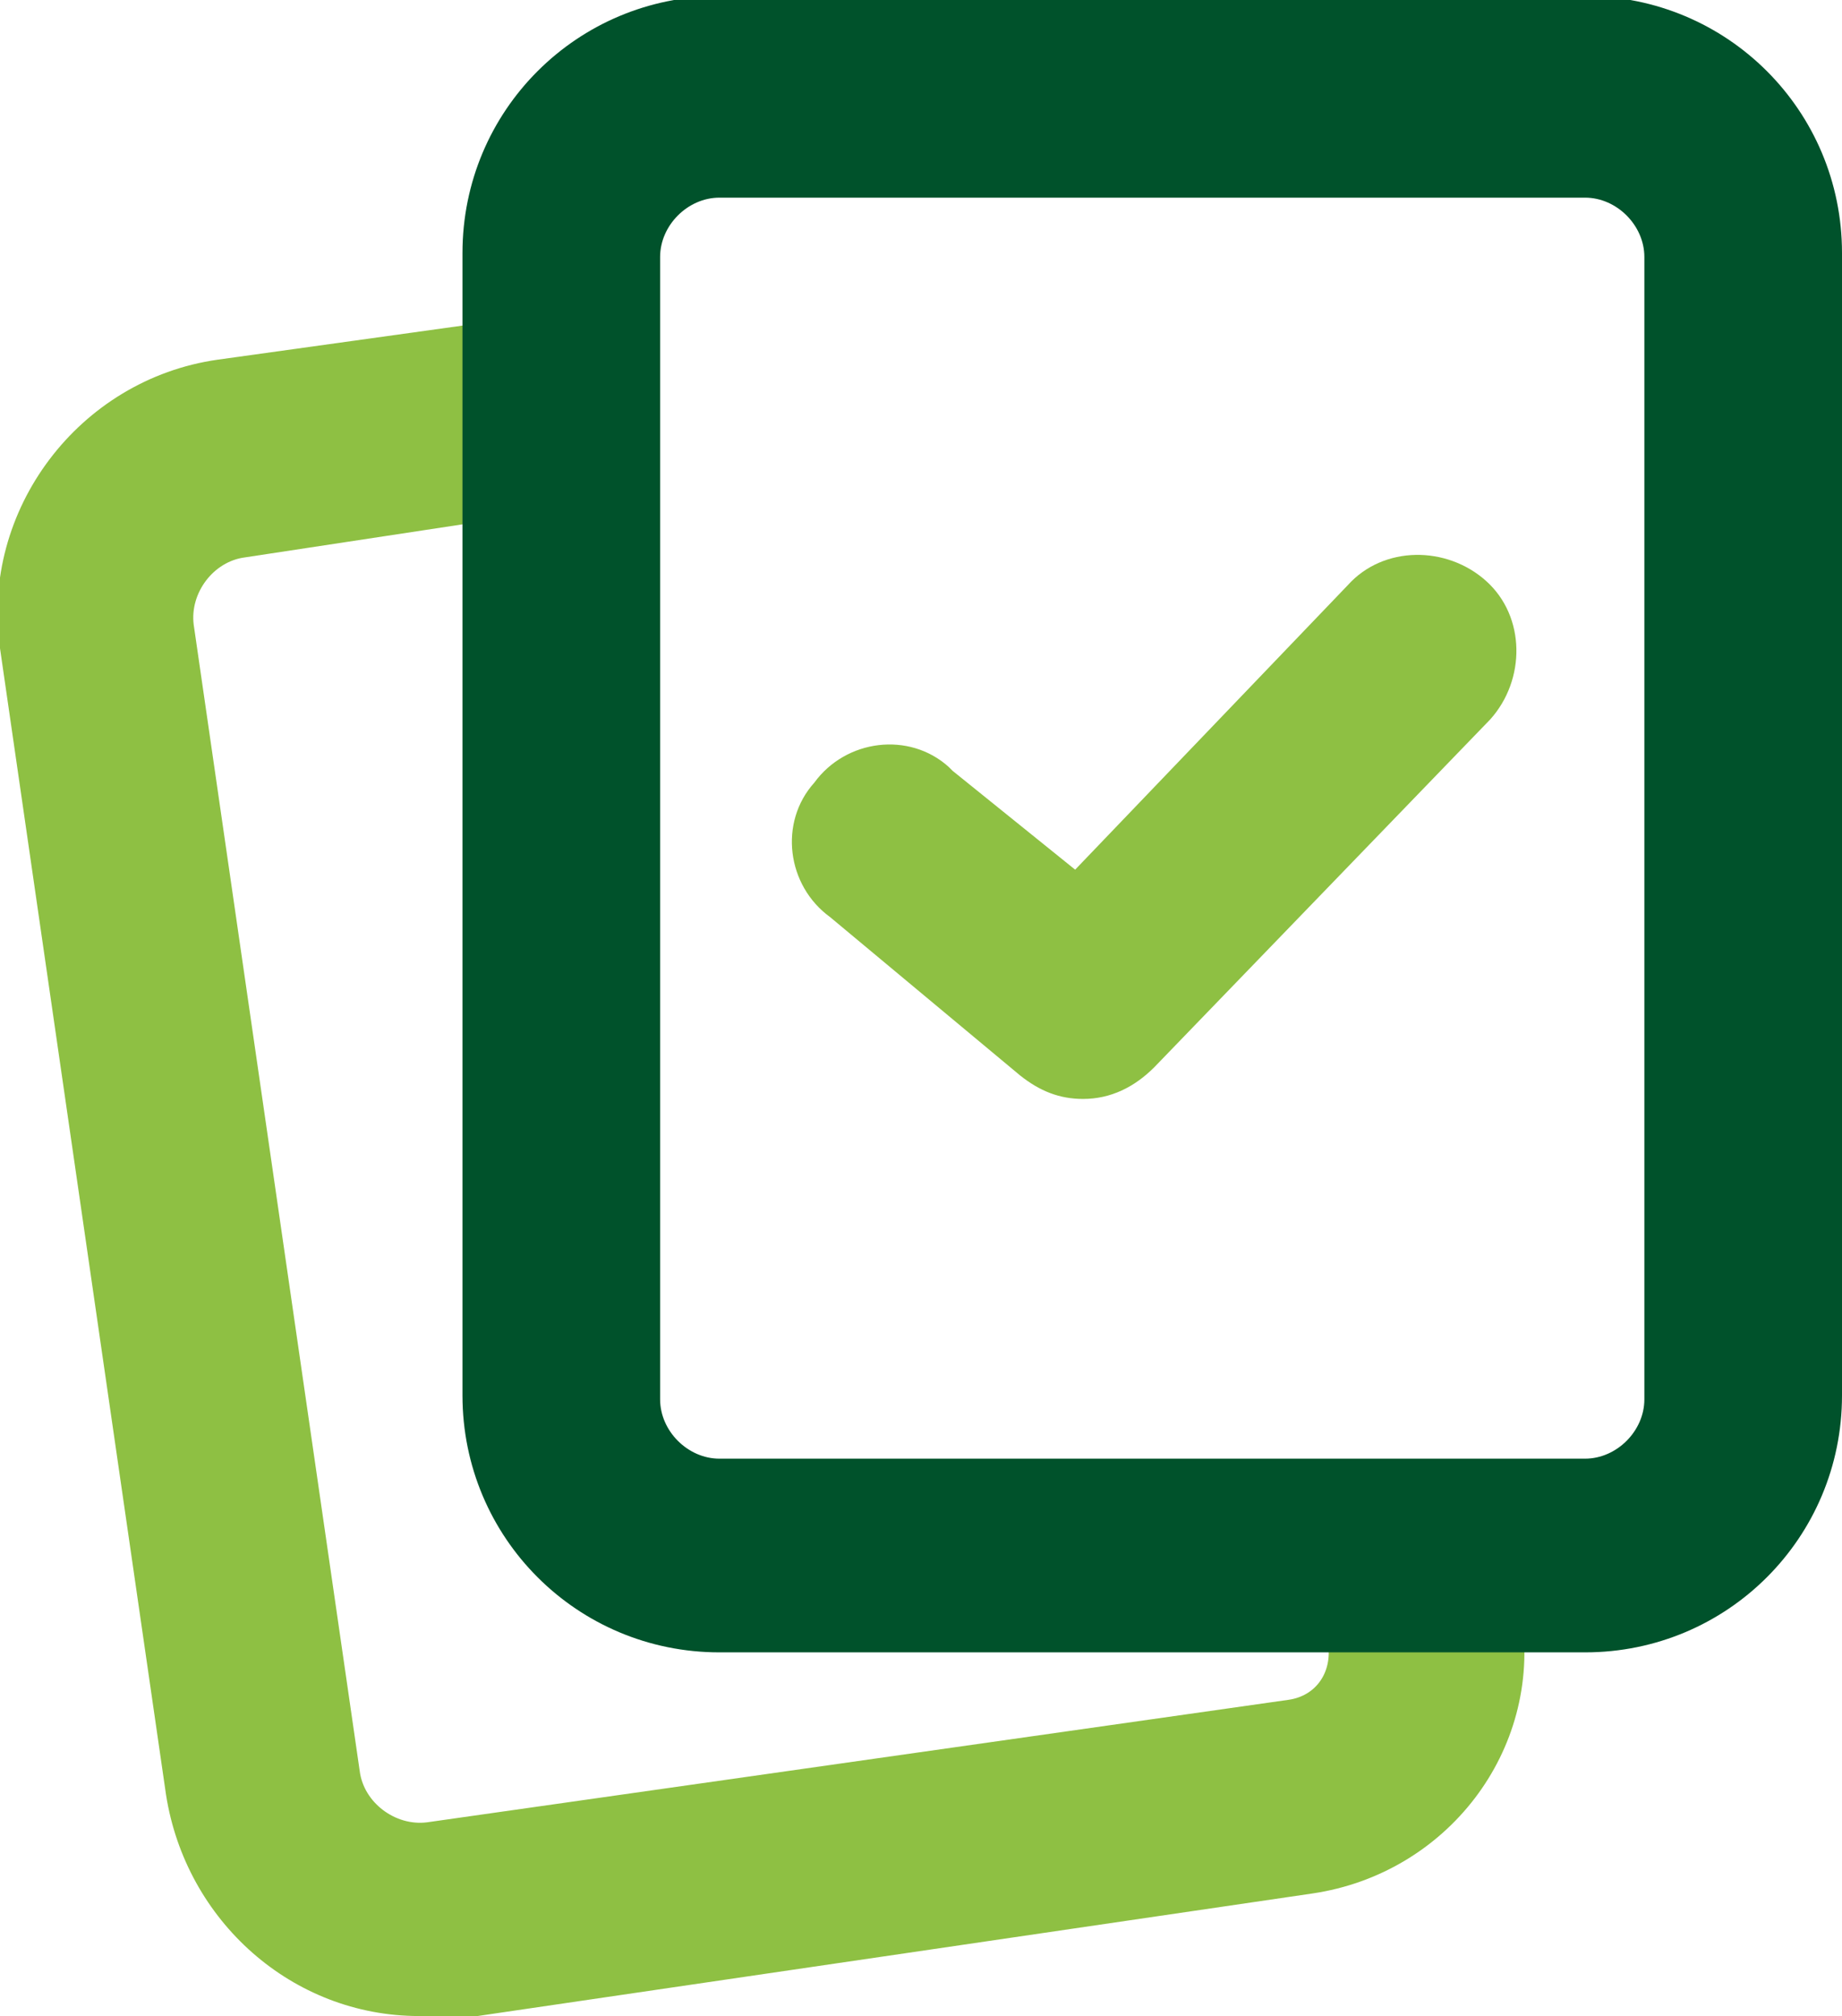
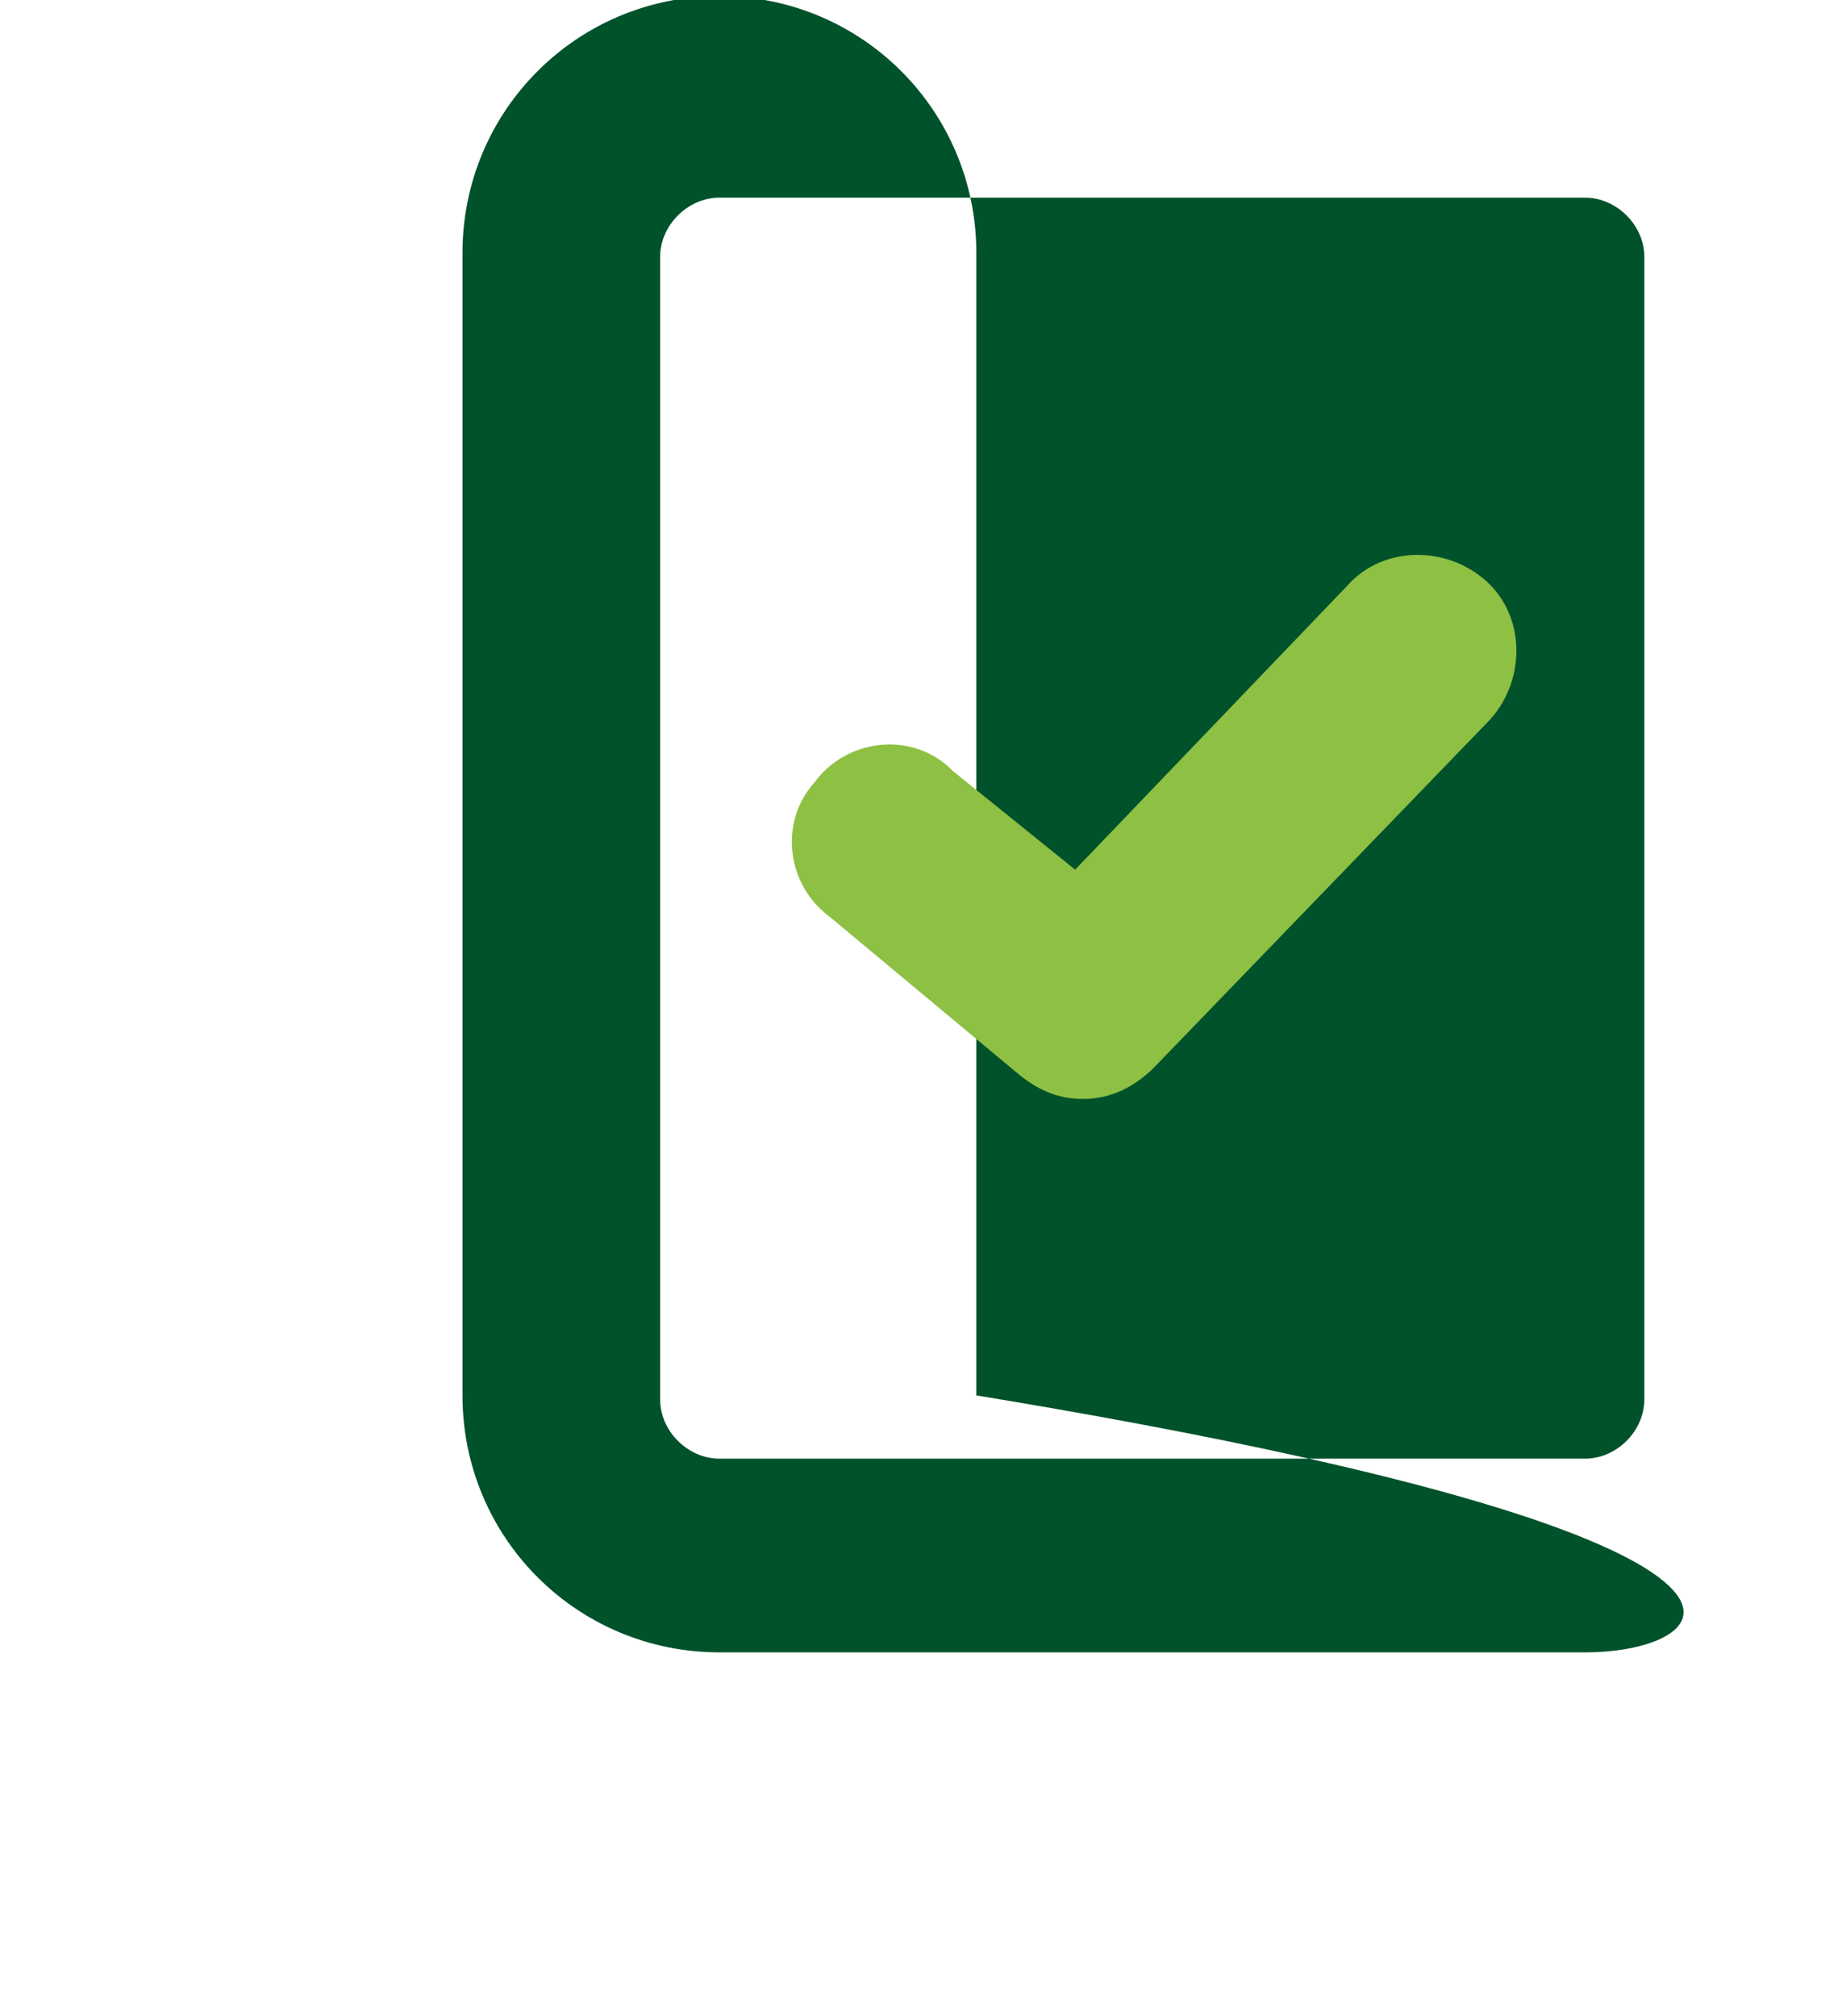
<svg xmlns="http://www.w3.org/2000/svg" version="1.1" id="Capa_1" x="0px" y="0px" viewBox="181.5 165 46.6 51" style="enable-background:new 181.5 165 46.6 51;" xml:space="preserve">
  <style type="text/css">
	.st0{fill:#8EC043;}
	.st1{fill:#00522B;}
</style>
-   <path class="st0" d="M192.1,216c-3.2,0-5.9-2.4-6.4-5.6l-4.2-29c-0.5-3.5,2-6.8,5.5-7.3l7.9-1.1l0.7,4.9l-7.9,1.2  c-0.8,0.1-1.4,0.9-1.3,1.7v0l4.2,29c0.1,0.8,0.9,1.4,1.7,1.3l21.8-3.1c0.7-0.1,1.1-0.7,1-1.4l-0.3-1.8l4.9-0.7l0.3,1.8  c0.5,3.4-1.9,6.5-5.3,7l-21.8,3.2C192.7,216,192.4,216,192.1,216z" />
-   <path class="st1" d="M221.6,206.8h-21.9c-3.6,0-6.5-2.9-6.5-6.5v-28.9c0-3.6,2.9-6.5,6.5-6.5h21.9c3.6,0,6.5,2.9,6.5,6.5v28.9  C228.1,203.9,225.2,206.8,221.6,206.8z M199.7,170c-0.8,0-1.5,0.7-1.5,1.5v28.9c0,0.8,0.7,1.5,1.5,1.5h21.9c0.8,0,1.5-0.7,1.5-1.5  v-28.9c0-0.8-0.7-1.5-1.5-1.5H199.7z" />
+   <path class="st1" d="M221.6,206.8h-21.9c-3.6,0-6.5-2.9-6.5-6.5v-28.9c0-3.6,2.9-6.5,6.5-6.5c3.6,0,6.5,2.9,6.5,6.5v28.9  C228.1,203.9,225.2,206.8,221.6,206.8z M199.7,170c-0.8,0-1.5,0.7-1.5,1.5v28.9c0,0.8,0.7,1.5,1.5,1.5h21.9c0.8,0,1.5-0.7,1.5-1.5  v-28.9c0-0.8-0.7-1.5-1.5-1.5H199.7z" />
  <path class="st0" d="M208.9,192.8c-0.6,0-1.1-0.2-1.6-0.6l-4.8-4c-1.1-0.8-1.3-2.4-0.4-3.4c0.8-1.1,2.4-1.3,3.4-0.4  c0,0,0.1,0.1,0.1,0.1l3.1,2.5l6.9-7.2c0.9-1,2.5-1,3.5-0.1c1,0.9,1,2.5,0.1,3.5l0,0l-8.5,8.8C210.2,192.5,209.6,192.8,208.9,192.8z" />
</svg>